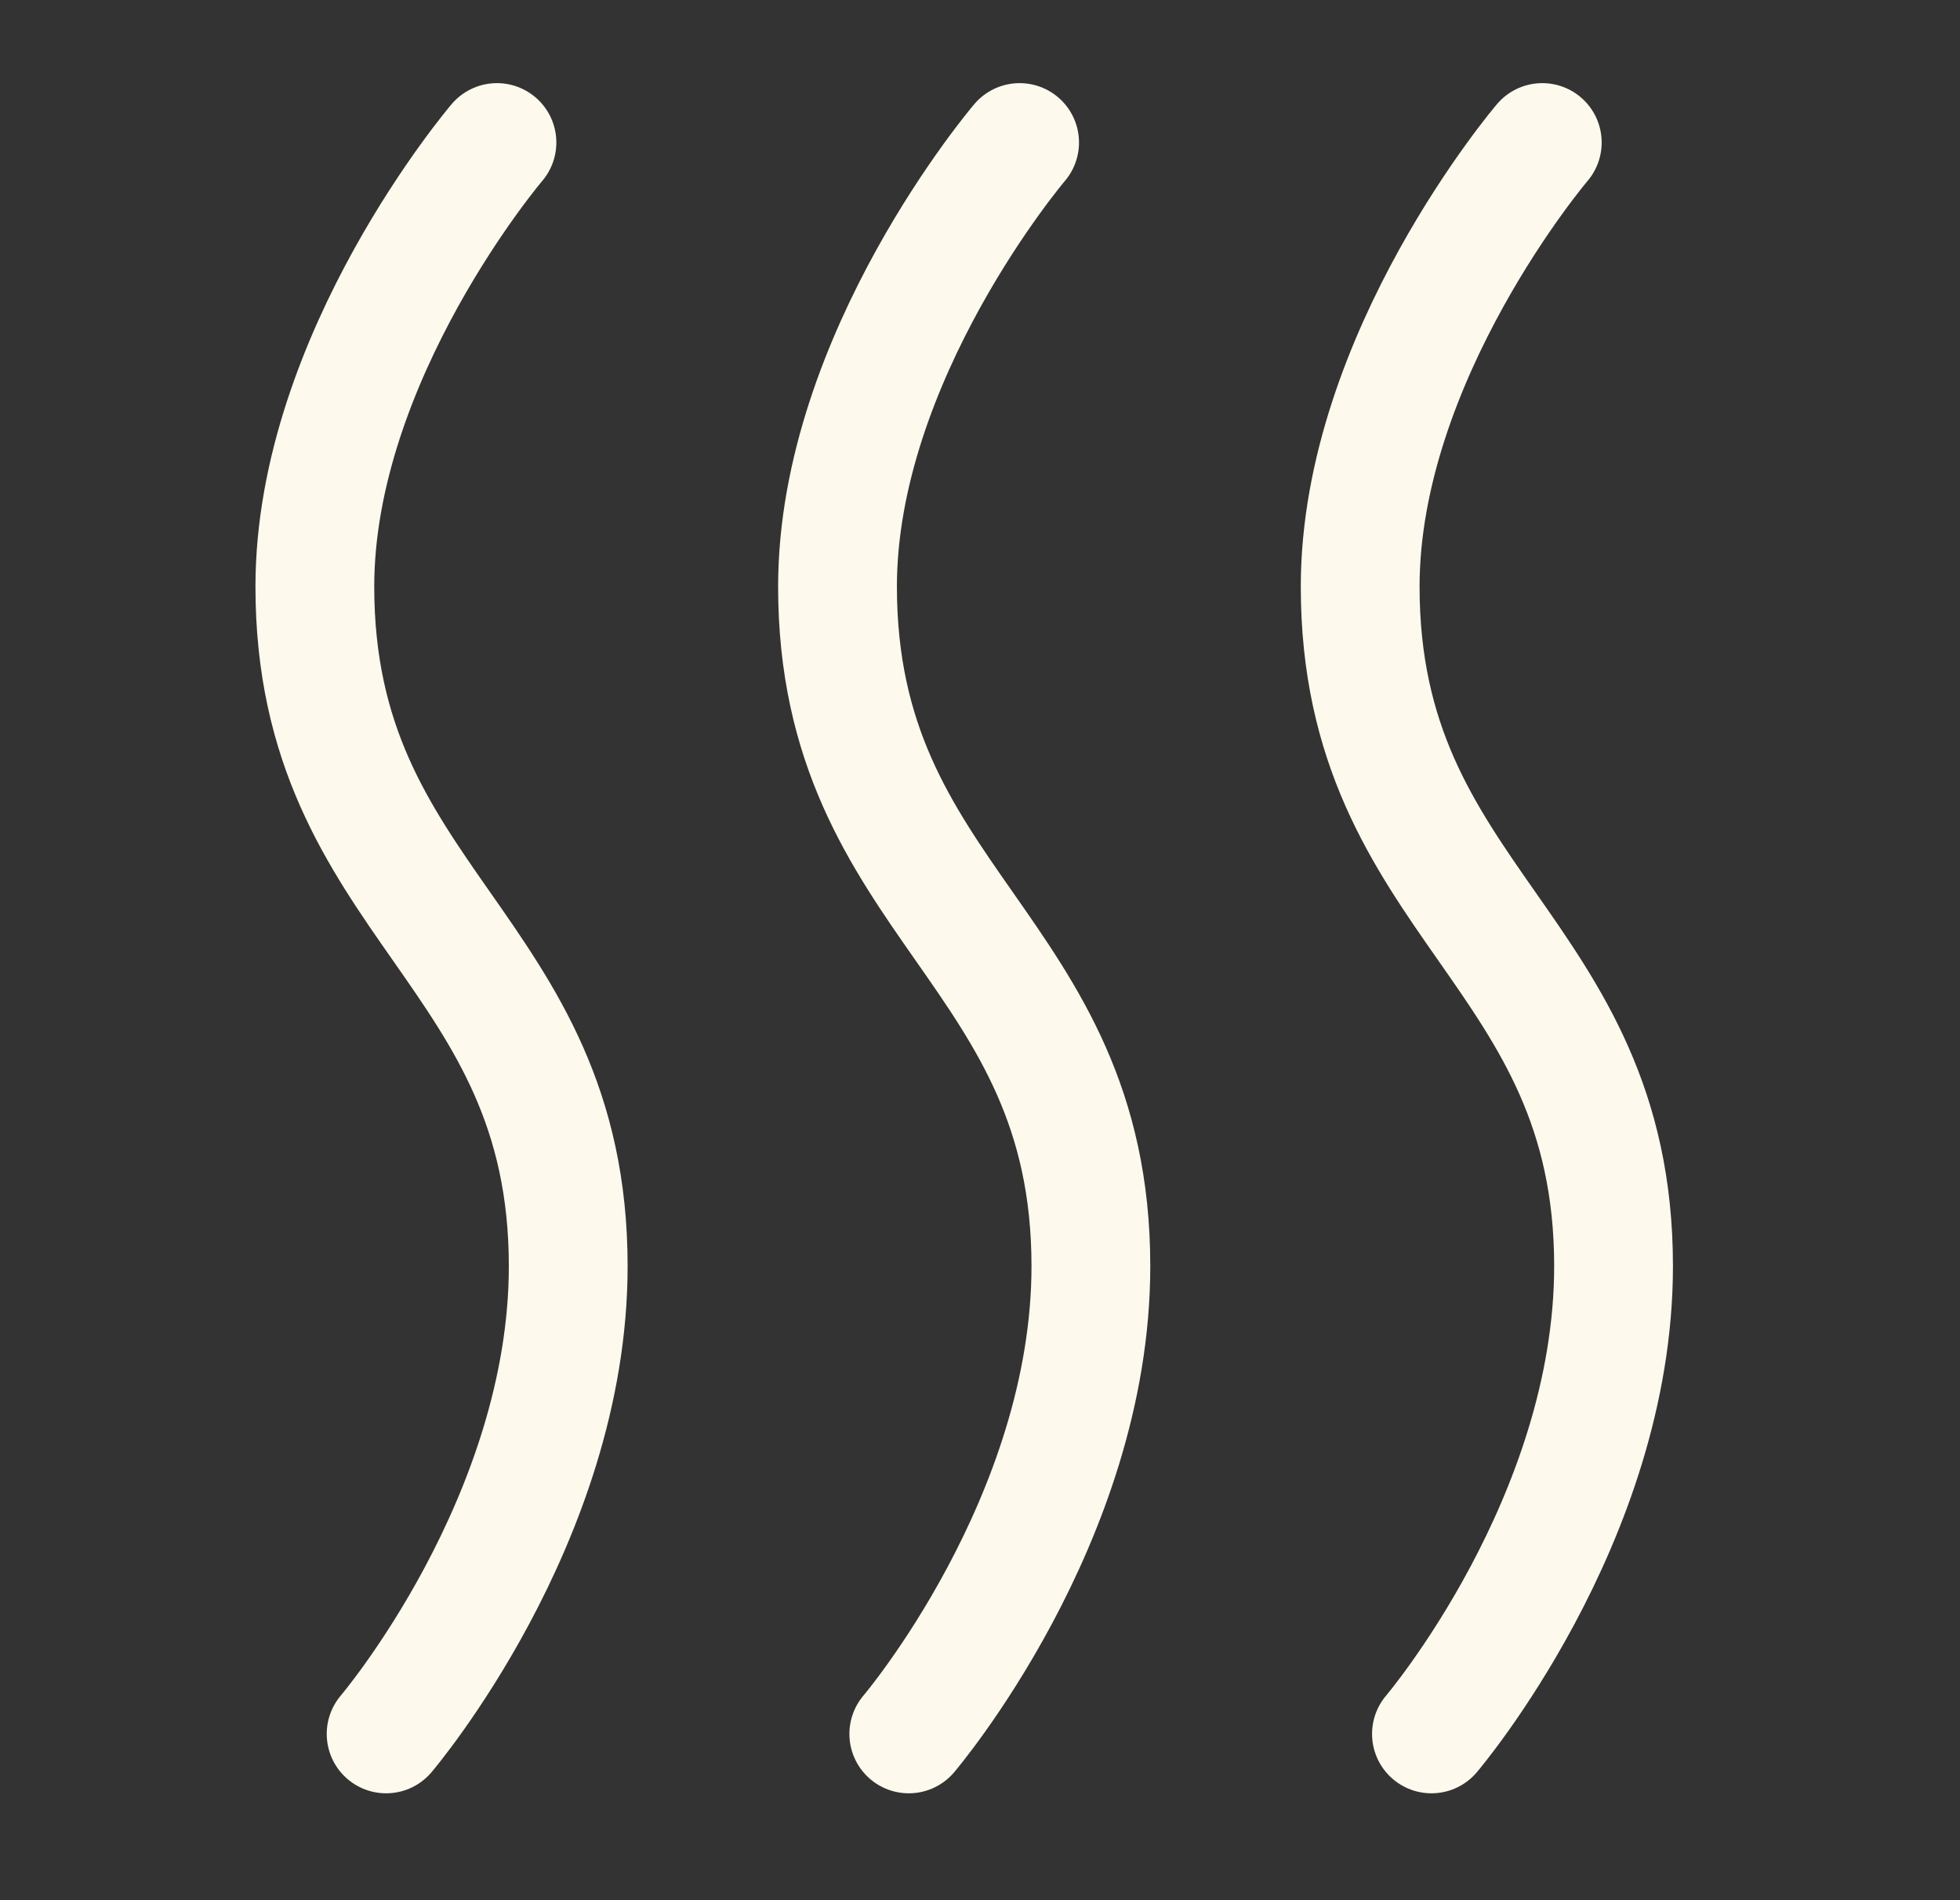
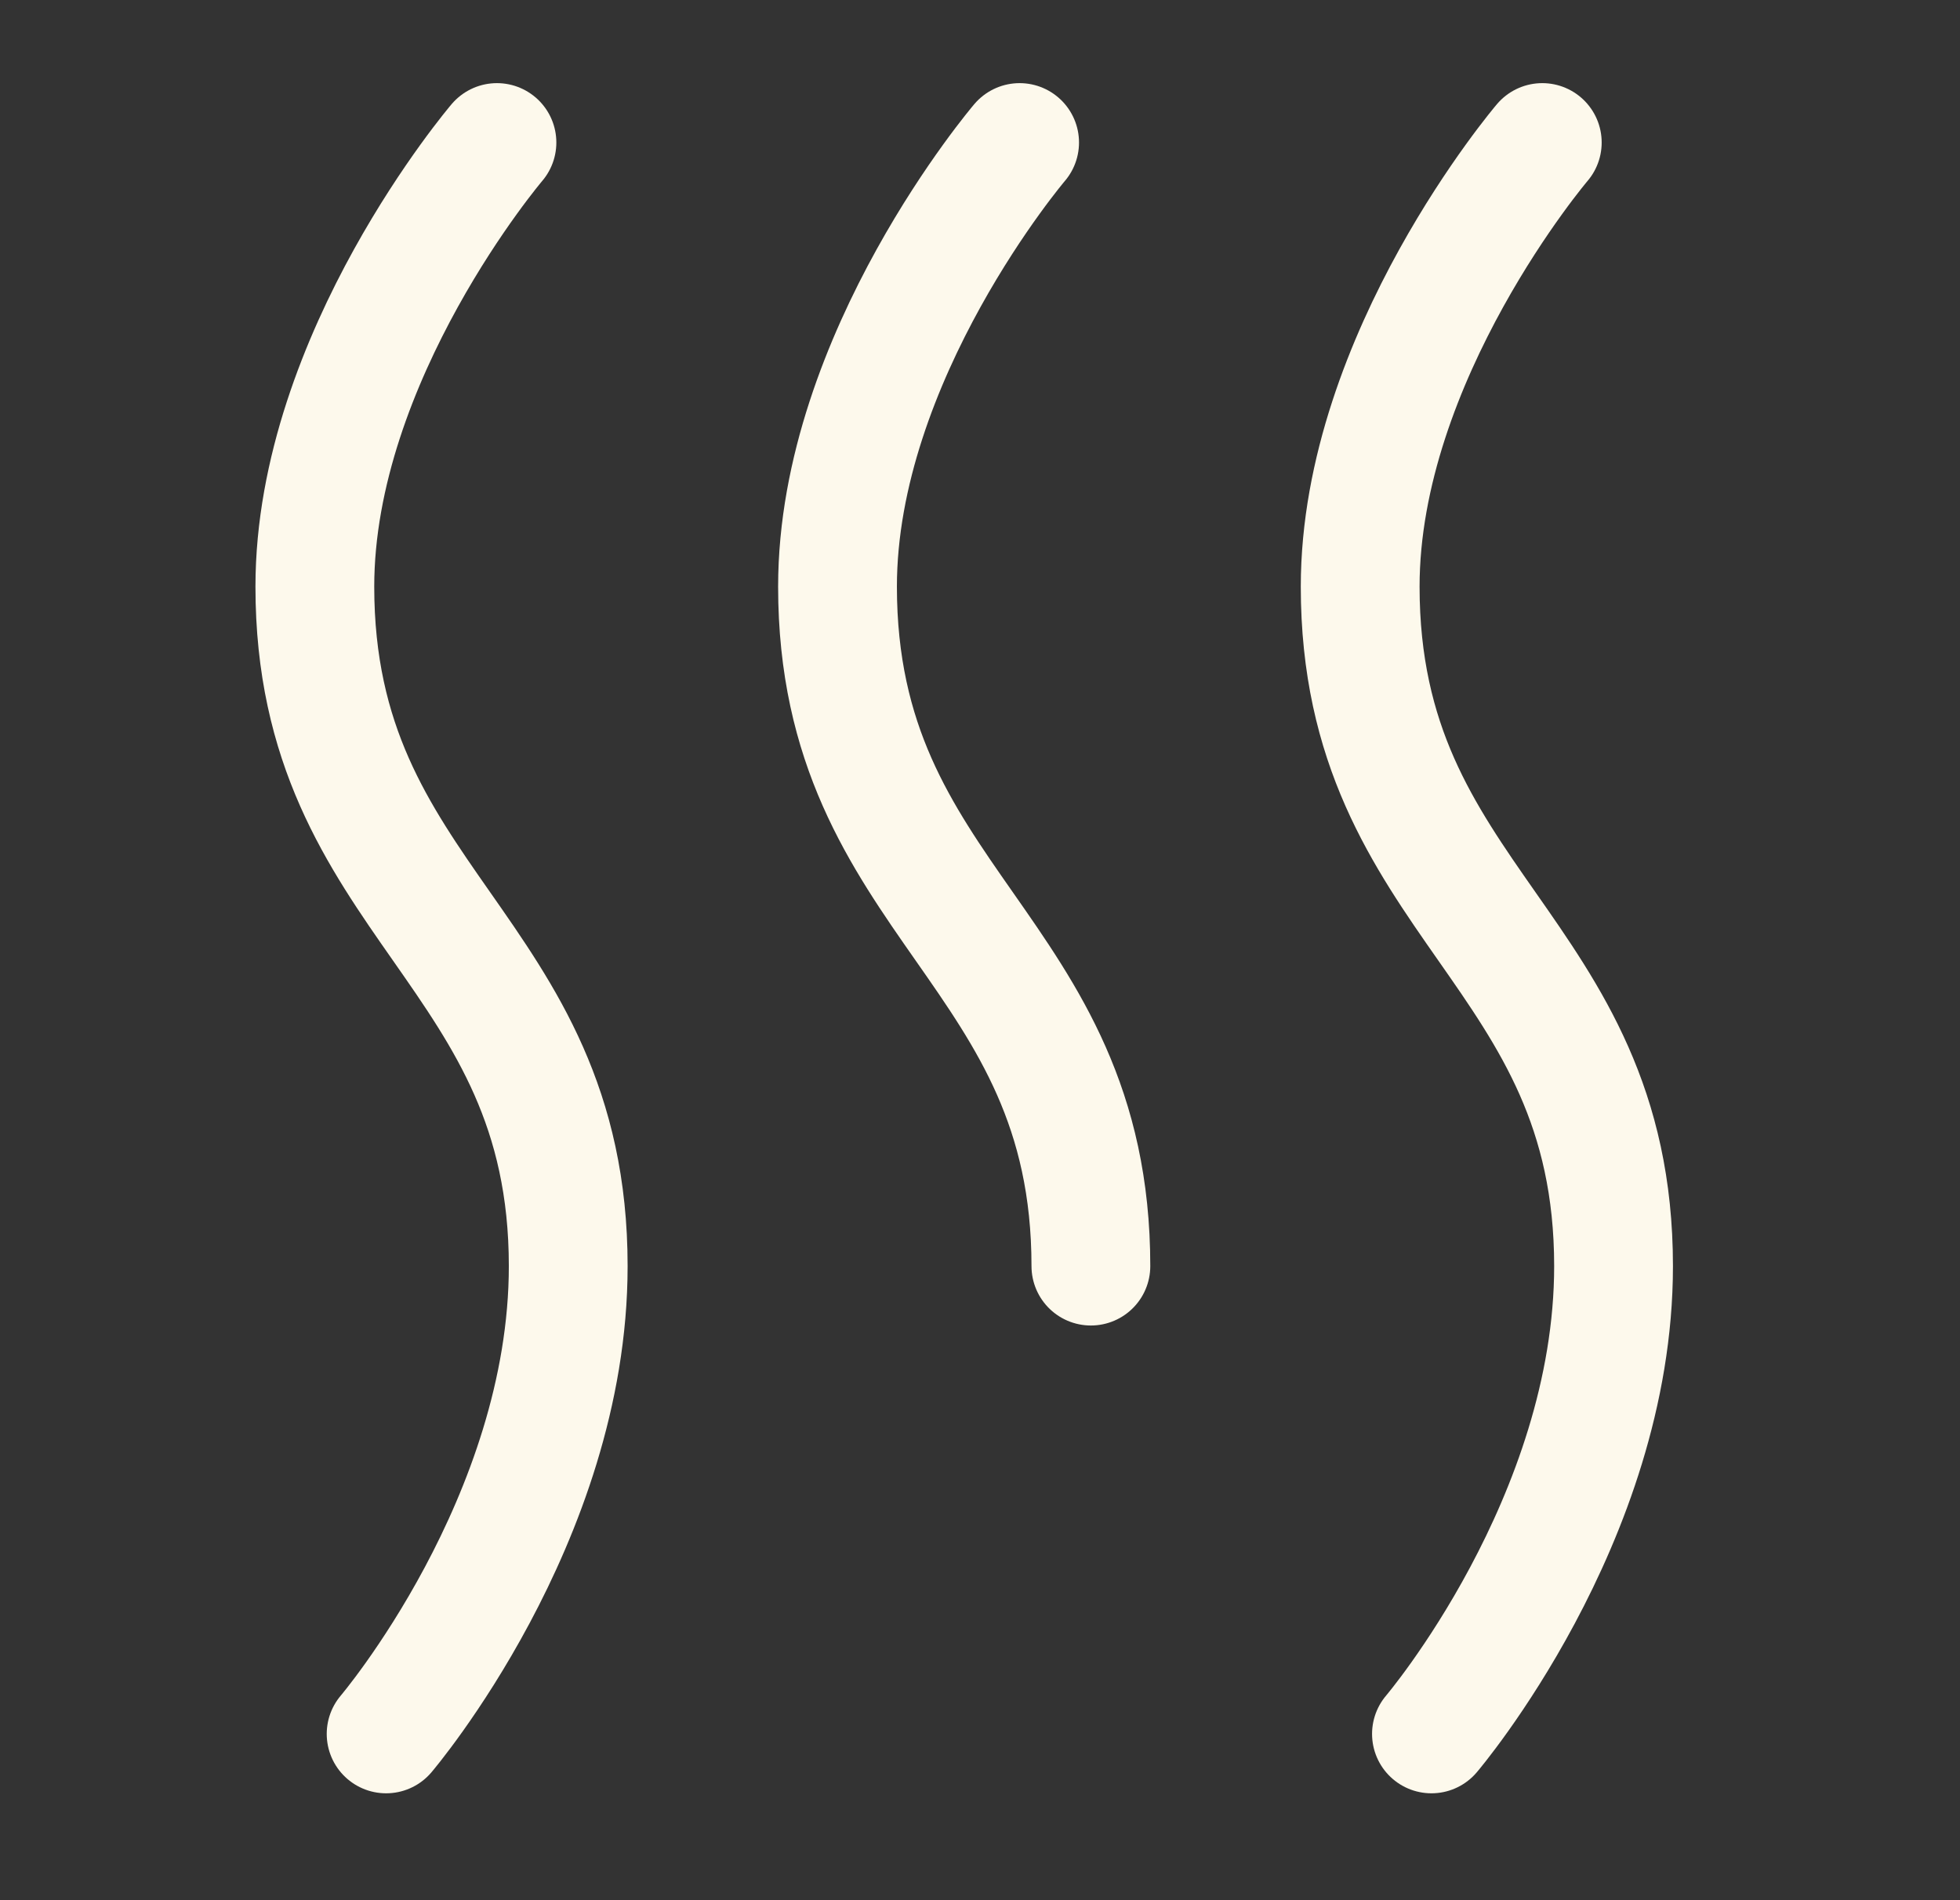
<svg xmlns="http://www.w3.org/2000/svg" width="33" height="32" viewBox="0 0 33 32" fill="none">
  <rect x="0" y="0" width="33" height="32" fill="#333333" stroke="none" />
  <g id="Wave-1--Streamline-Ultimate.svg">
-     <path id="Vector" d="M25.967 2.4C25.967 2.4 22.901 6 22.901 9.879C22.901 15.221 27.167 15.979 27.167 21.322C27.167 25.6 24.101 29.2 24.101 29.2M17.167 2.4C17.167 2.4 14.101 6 14.101 9.879C14.101 15.221 18.367 15.979 18.367 21.322C18.367 25.6 15.301 29.2 15.301 29.2M8.367 2.4C8.367 2.4 5.301 6 5.301 9.879C5.301 15.221 9.567 15.979 9.567 21.322C9.567 25.6 6.501 29.2 6.501 29.2" stroke="#FDF9EC" stroke-width="2" stroke-linecap="round" stroke-linejoin="round" />
+     <path id="Vector" d="M25.967 2.4C25.967 2.4 22.901 6 22.901 9.879C22.901 15.221 27.167 15.979 27.167 21.322C27.167 25.6 24.101 29.2 24.101 29.2M17.167 2.4C17.167 2.4 14.101 6 14.101 9.879C14.101 15.221 18.367 15.979 18.367 21.322M8.367 2.4C8.367 2.4 5.301 6 5.301 9.879C5.301 15.221 9.567 15.979 9.567 21.322C9.567 25.6 6.501 29.2 6.501 29.2" stroke="#FDF9EC" stroke-width="2" stroke-linecap="round" stroke-linejoin="round" />
  </g>
</svg>